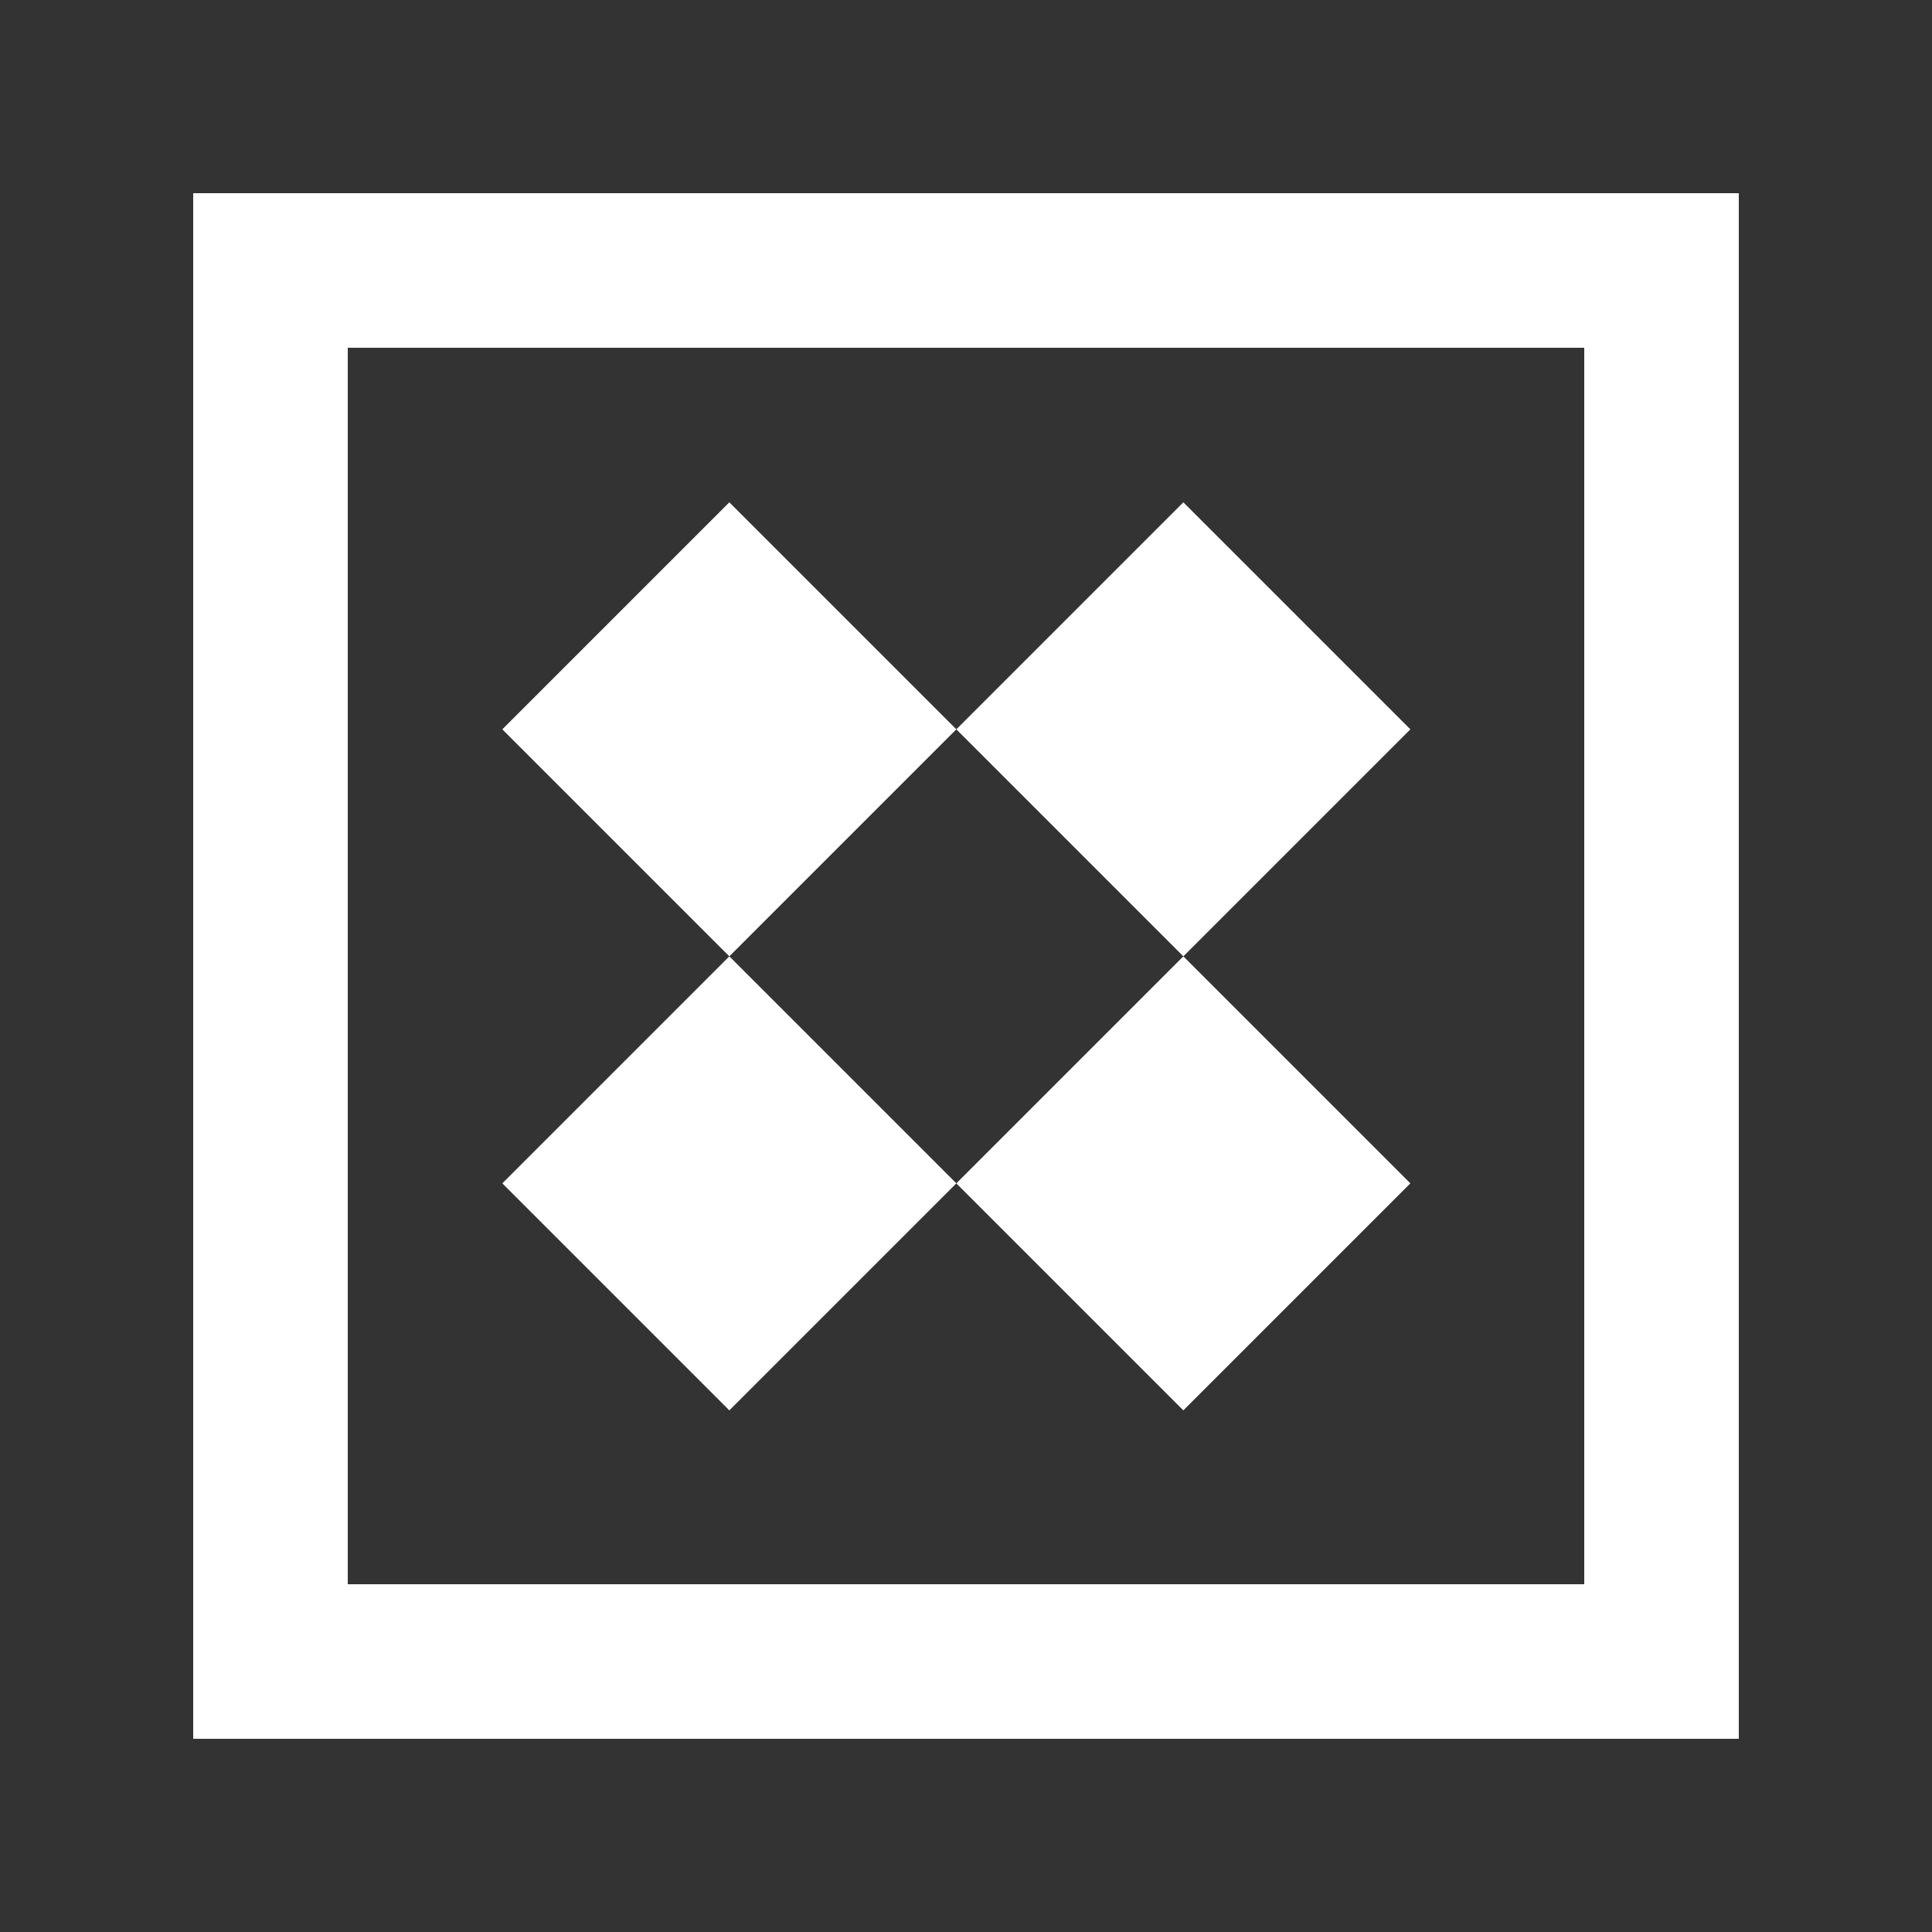
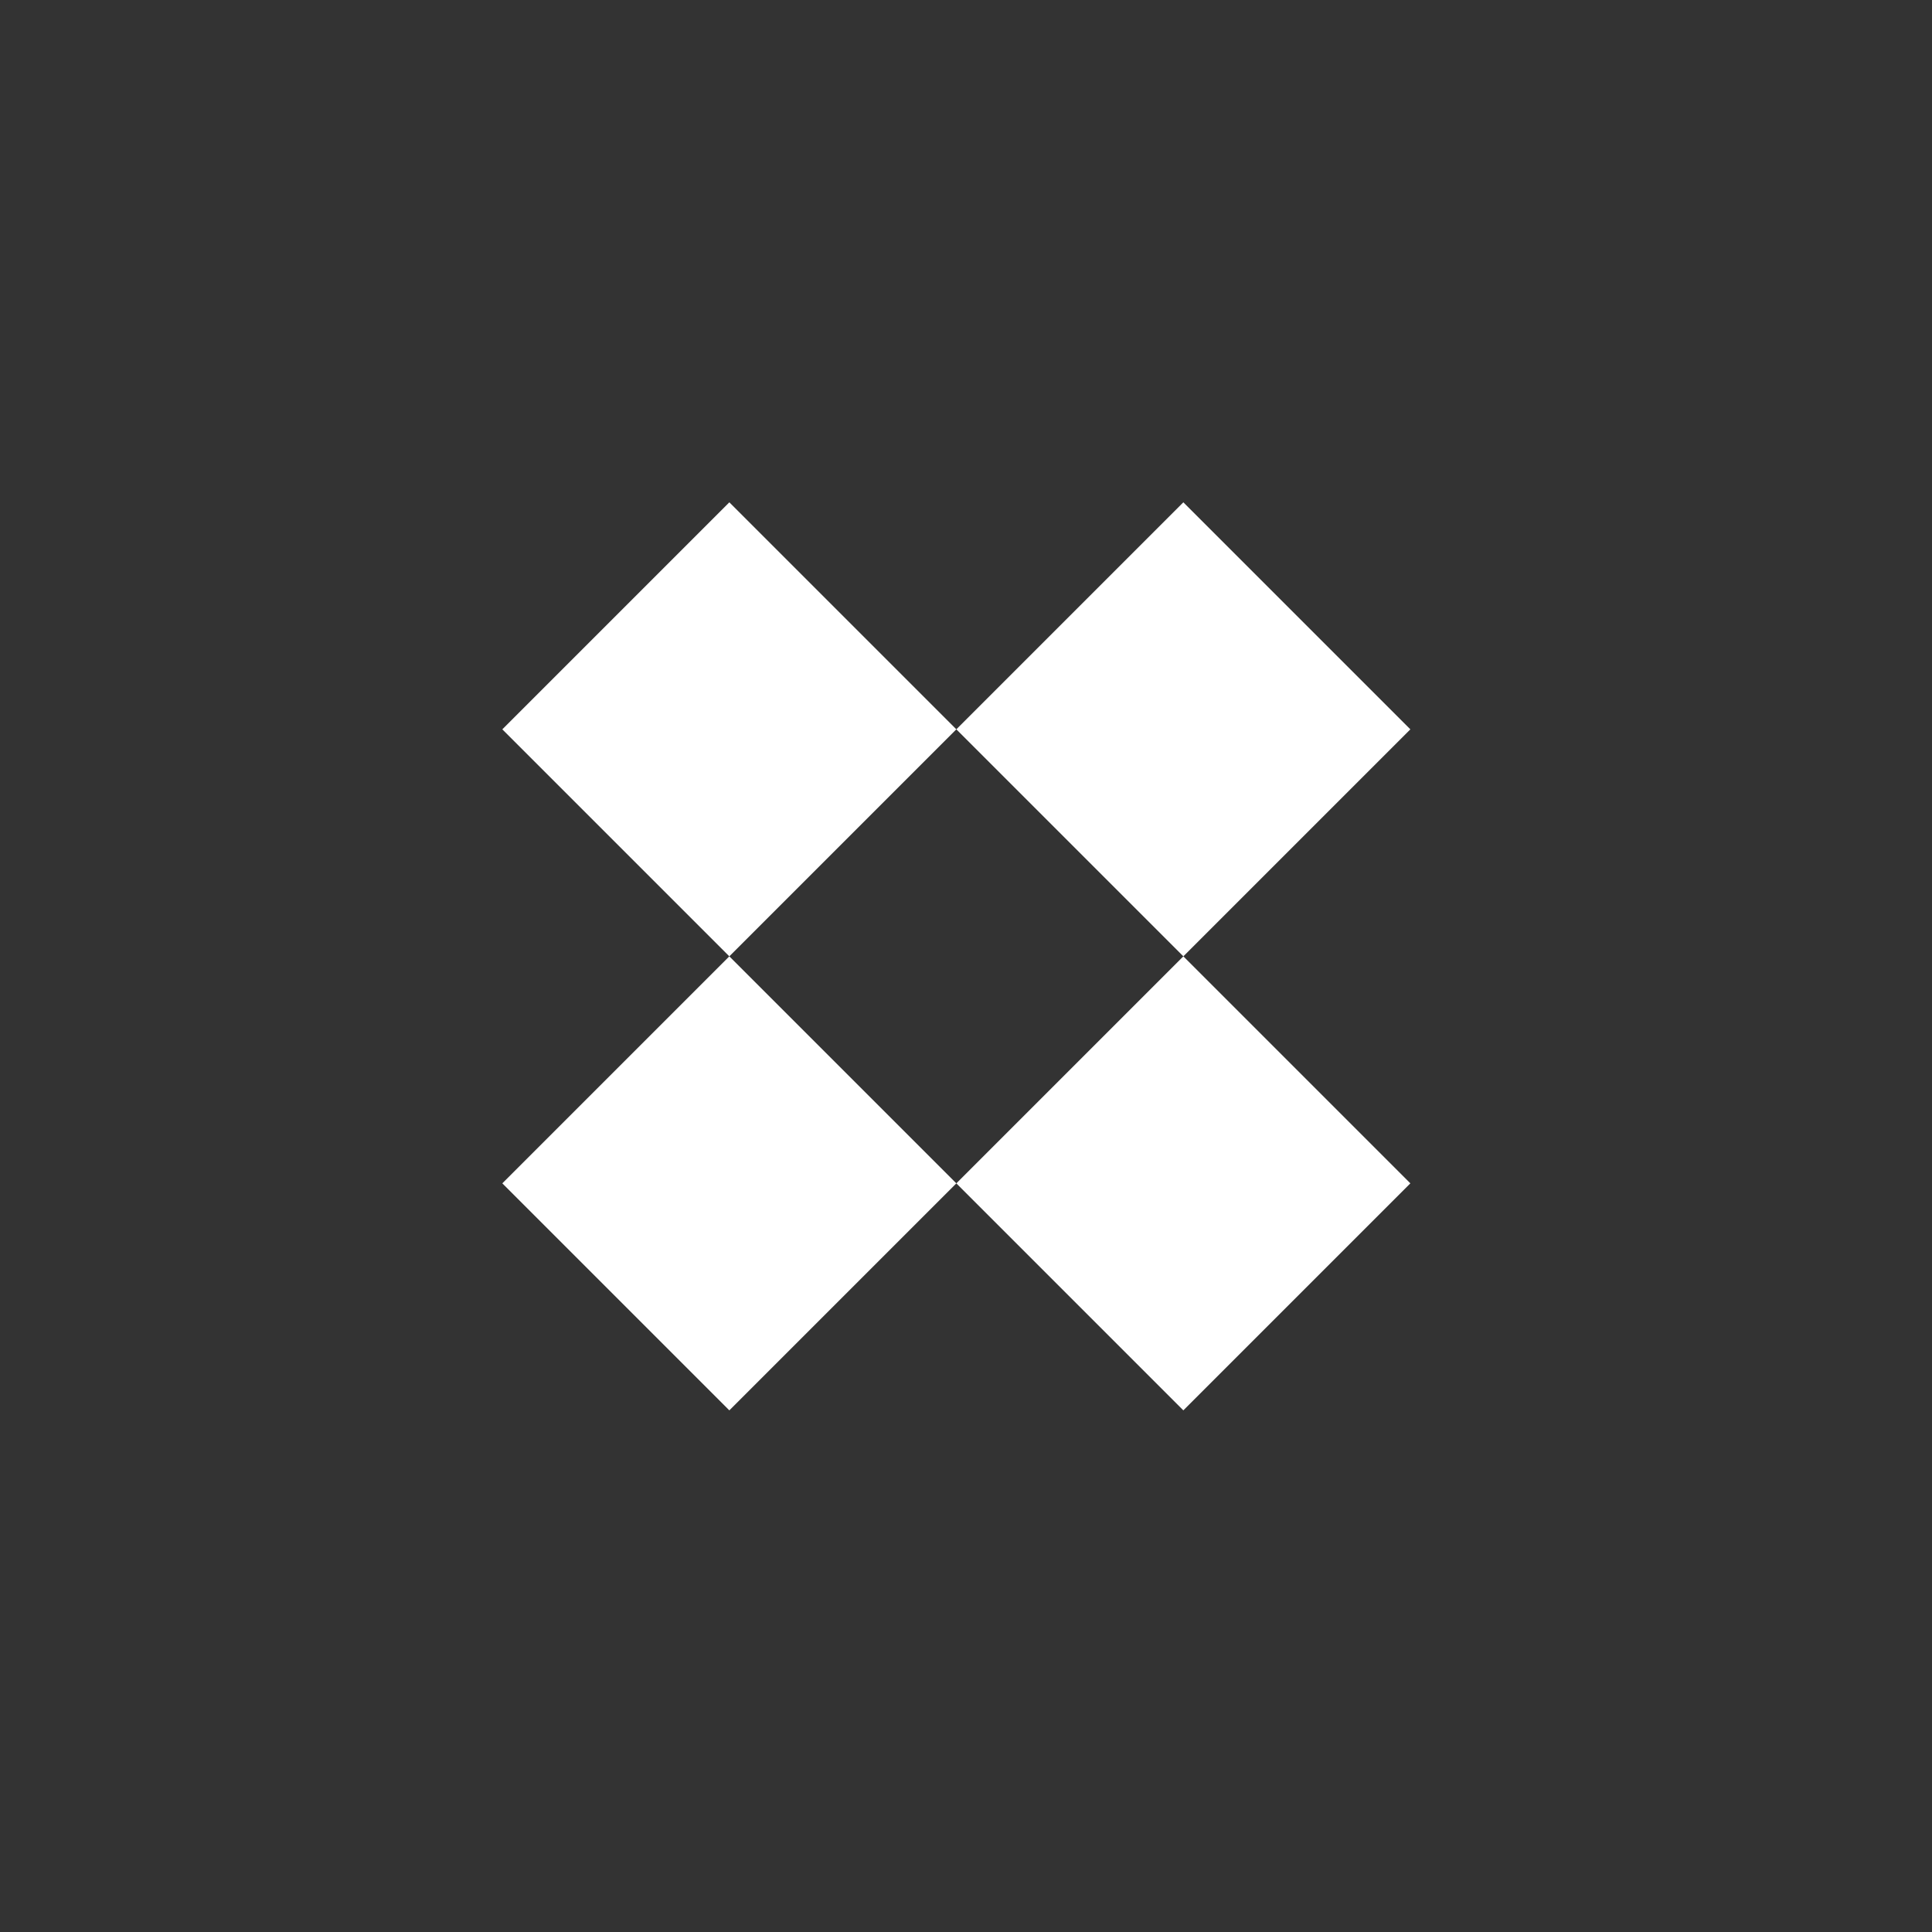
<svg xmlns="http://www.w3.org/2000/svg" width="100" height="100" viewBox="0 0 100 100" fill="none">
  <rect x="0" y="0" width="100" height="100" fill="#333333" stroke="none" />
-   <rect x="14" y="14" width="72" height="72" stroke="white" stroke-width="8" />
-   <path fill-rule="evenodd" clip-rule="evenodd" d="M73 37.75L61.25 26L49.5 37.75L37.75 26L26 37.75L37.75 49.5L26 61.25L37.75 73L49.5 61.25L61.25 73L73 61.25L61.25 49.5L73 37.75ZM61.25 49.5L49.5 61.25L37.75 49.5L49.5 37.75L61.25 49.5Z" fill="white" />
+   <path fill-rule="evenodd" clip-rule="evenodd" d="M73 37.75L61.25 26L49.5 37.75L37.75 26L26 37.75L37.75 49.5L26 61.25L37.75 73L49.5 61.25L61.25 73L73 61.25L61.25 49.5L73 37.75ZL49.5 61.25L37.75 49.5L49.5 37.75L61.25 49.5Z" fill="white" />
</svg>